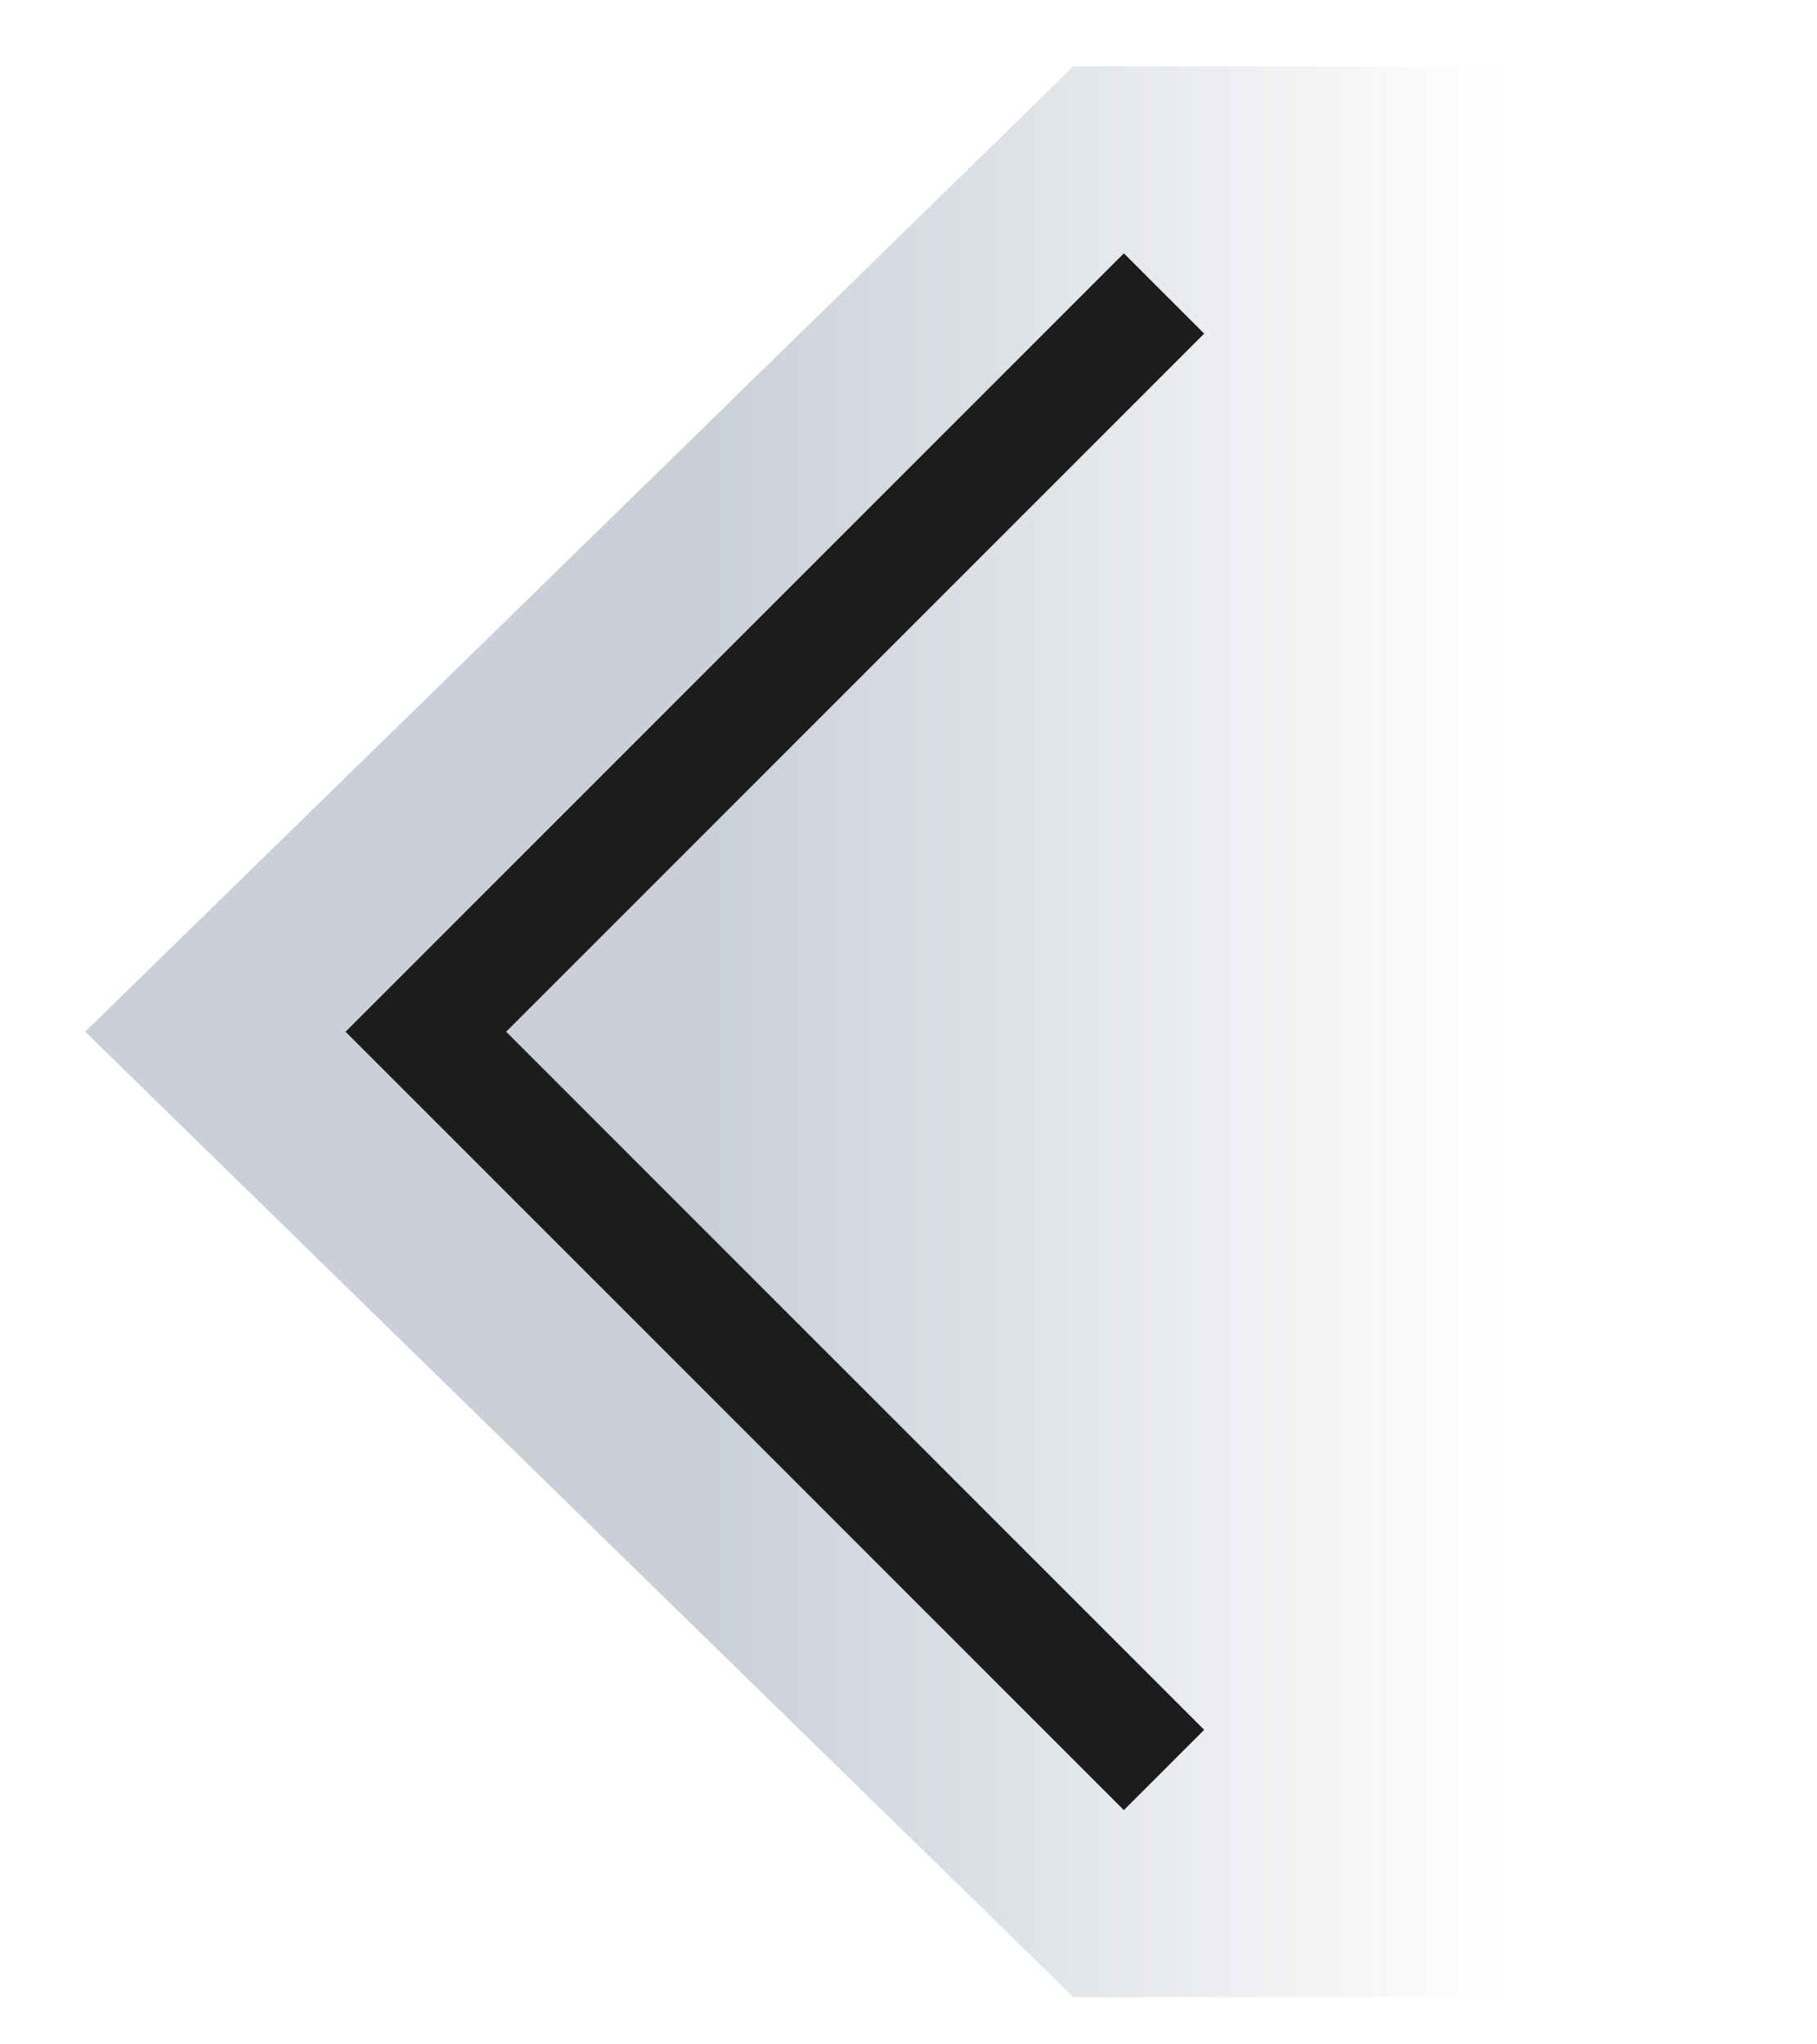
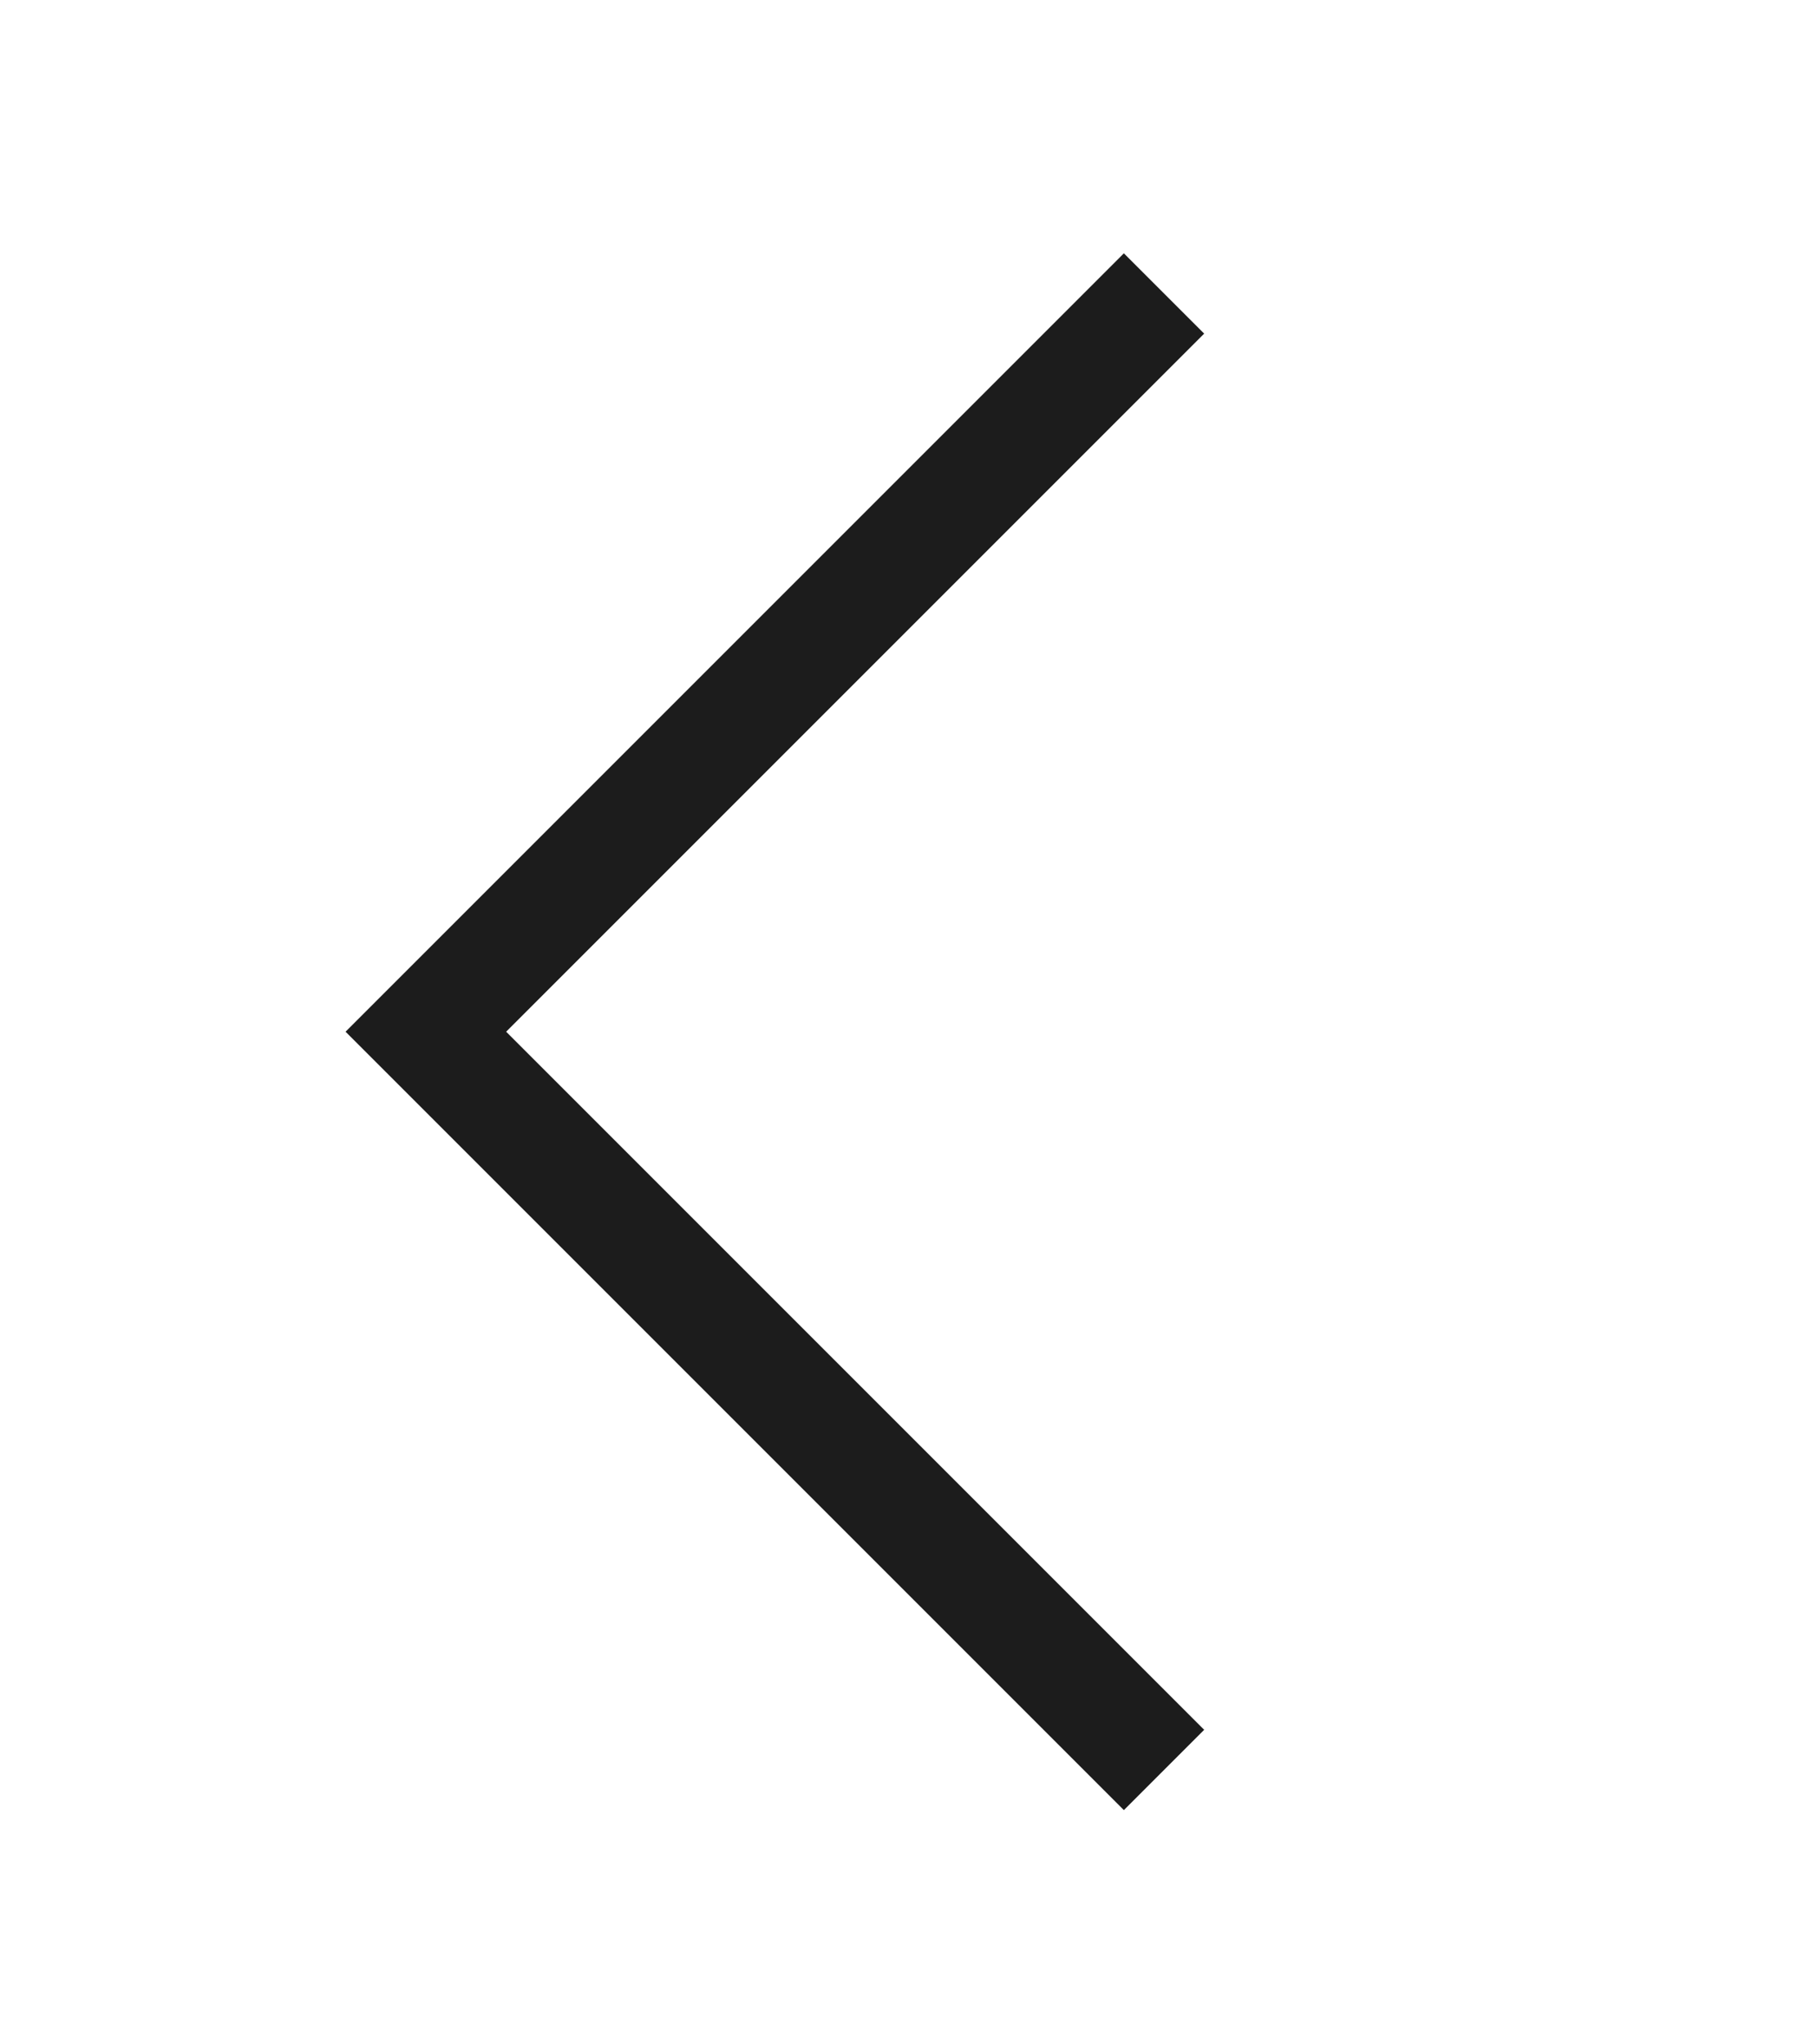
<svg xmlns="http://www.w3.org/2000/svg" width="16" height="18" viewBox="0 0 16 18" fill="none">
-   <path opacity="0.3" d="M9.452 0.584L0.75 9.084L9.452 17.584H15.25V0.584H9.452Z" fill="url(#paint0_linear_61_674)" />
  <path d="M10.25 2.584L3.75 9.084L10.25 15.584" stroke="#1C1C1C" />
  <defs>
    <linearGradient id="paint0_linear_61_674" x1="6.25" y1="9.084" x2="13.25" y2="9.084" gradientUnits="userSpaceOnUse">
      <stop stop-color="#4F627D" />
      <stop offset="1" stop-color="#4F627D" stop-opacity="0" />
    </linearGradient>
  </defs>
</svg>